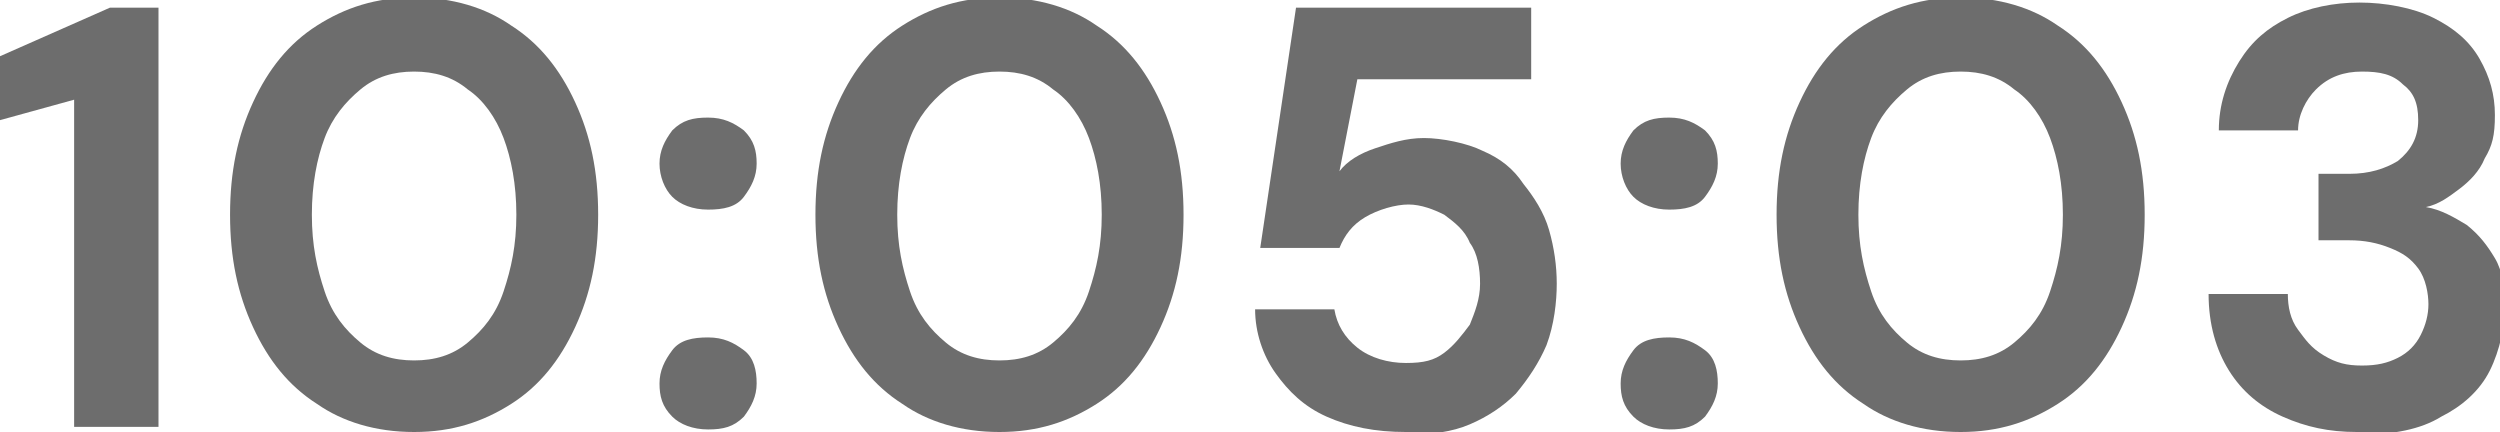
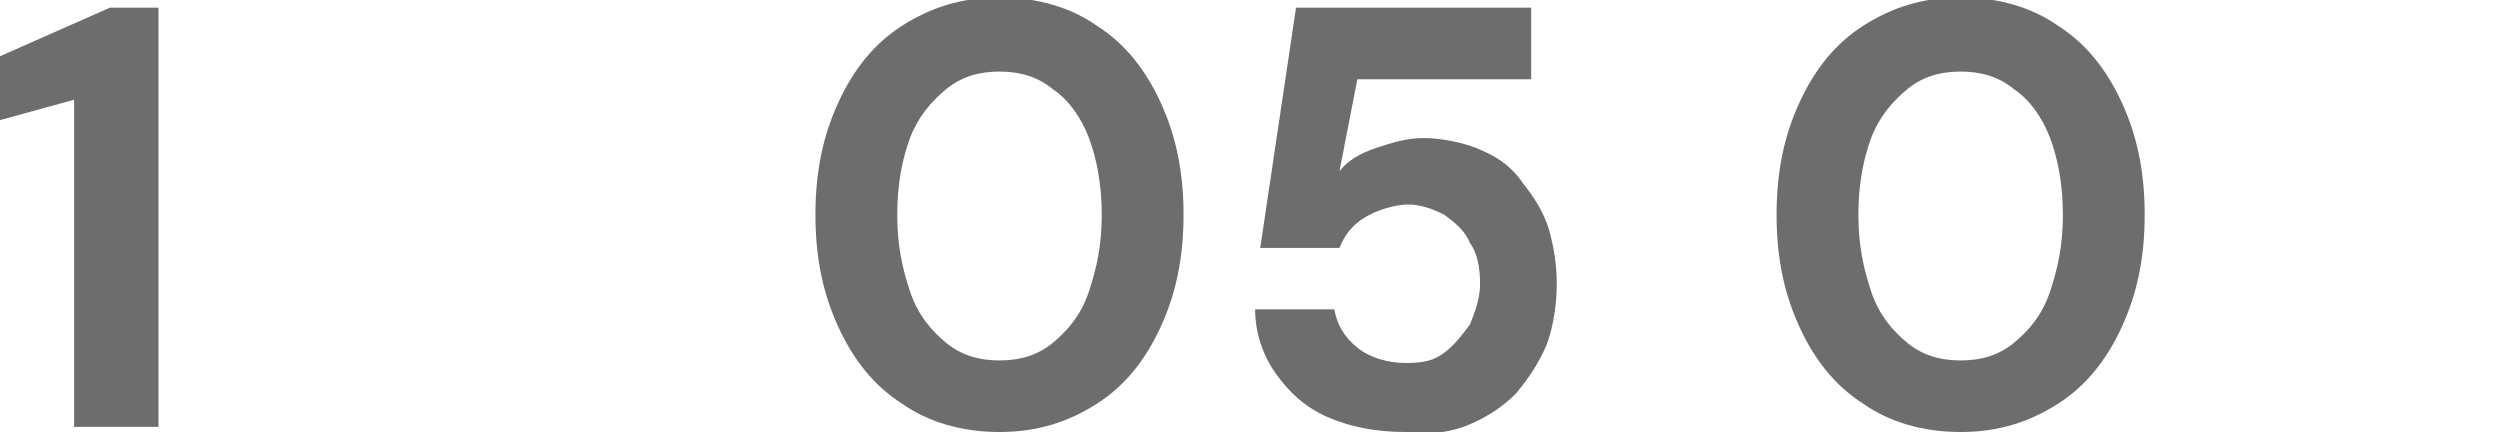
<svg xmlns="http://www.w3.org/2000/svg" id="Capa_1" viewBox="0 0 97.8 16.9">
  <defs>
    <style>      .st0 {        fill: #6d6d6d;      }    </style>
  </defs>
  <path class="st0" d="M2.9,16.6V3.9l-2.9.8v-2.5L4.3.3h1.9v16.4h-3.3Z" />
-   <path class="st0" d="M16.2,16.9c-1.5,0-2.8-.4-3.8-1.1-1.1-.7-1.9-1.7-2.5-3-.6-1.3-.9-2.7-.9-4.4s.3-3.1.9-4.4c.6-1.3,1.4-2.3,2.5-3,1.1-.7,2.3-1.1,3.8-1.1s2.8.4,3.8,1.1c1.1.7,1.9,1.7,2.5,3,.6,1.3.9,2.7.9,4.4s-.3,3.1-.9,4.4c-.6,1.3-1.4,2.3-2.5,3-1.1.7-2.3,1.1-3.8,1.1ZM16.2,14.1c.8,0,1.5-.2,2.1-.7.6-.5,1.1-1.1,1.4-2s.5-1.8.5-3-.2-2.2-.5-3c-.3-.8-.8-1.5-1.4-1.9-.6-.5-1.3-.7-2.1-.7s-1.5.2-2.1.7c-.6.5-1.1,1.1-1.4,1.9-.3.8-.5,1.8-.5,3s.2,2.1.5,3,.8,1.5,1.4,2,1.3.7,2.1.7Z" />
-   <path class="st0" d="M27.7,8.2c-.6,0-1.1-.2-1.4-.5s-.5-.8-.5-1.3.2-.9.5-1.3c.4-.4.8-.5,1.4-.5s1,.2,1.4.5c.4.4.5.8.5,1.3s-.2.9-.5,1.3-.8.5-1.4.5ZM27.7,16.8c-.6,0-1.1-.2-1.4-.5-.4-.4-.5-.8-.5-1.3s.2-.9.5-1.3.8-.5,1.4-.5,1,.2,1.4.5.5.8.5,1.3-.2.9-.5,1.3c-.4.4-.8.5-1.4.5Z" />
  <path class="st0" d="M39.1,16.9c-1.5,0-2.8-.4-3.8-1.1-1.1-.7-1.9-1.7-2.5-3-.6-1.3-.9-2.7-.9-4.4s.3-3.1.9-4.4c.6-1.3,1.4-2.3,2.5-3,1.1-.7,2.3-1.1,3.8-1.1s2.8.4,3.8,1.1c1.1.7,1.9,1.7,2.5,3,.6,1.3.9,2.7.9,4.4s-.3,3.1-.9,4.4c-.6,1.3-1.4,2.3-2.5,3-1.1.7-2.3,1.1-3.8,1.1ZM39.1,14.1c.8,0,1.5-.2,2.1-.7.6-.5,1.1-1.1,1.4-2s.5-1.8.5-3-.2-2.2-.5-3c-.3-.8-.8-1.5-1.4-1.9-.6-.5-1.3-.7-2.1-.7s-1.5.2-2.1.7c-.6.5-1.1,1.1-1.4,1.9-.3.8-.5,1.8-.5,3s.2,2.1.5,3,.8,1.5,1.4,2,1.3.7,2.1.7Z" />
  <path class="st0" d="M55,16.9c-1.2,0-2.2-.2-3.1-.6-.9-.4-1.5-1-2-1.7-.5-.7-.8-1.6-.8-2.5h3.1c.1.6.4,1.1.9,1.5.5.4,1.2.6,1.9.6s1.1-.1,1.5-.4c.4-.3.7-.7,1-1.1.2-.5.4-1,.4-1.6s-.1-1.2-.4-1.6c-.2-.5-.6-.8-1-1.1-.4-.2-.9-.4-1.4-.4s-1.2.2-1.7.5-.8.7-1,1.2h-3.1l1.4-9.4h9.2v2.8h-6.8l-.7,3.6c.3-.4.8-.7,1.4-.9.6-.2,1.2-.4,1.9-.4s1.7.2,2.3.5c.7.3,1.2.7,1.6,1.3.4.5.8,1.1,1,1.8.2.7.3,1.4.3,2.1s-.1,1.6-.4,2.4c-.3.7-.7,1.3-1.2,1.9-.5.5-1.1.9-1.8,1.2s-1.5.4-2.4.4Z" />
-   <path class="st0" d="M65.3,8.2c-.6,0-1.1-.2-1.4-.5s-.5-.8-.5-1.3.2-.9.5-1.3c.4-.4.8-.5,1.4-.5s1,.2,1.4.5c.4.4.5.8.5,1.3s-.2.9-.5,1.3-.8.5-1.4.5ZM65.3,16.8c-.6,0-1.1-.2-1.4-.5-.4-.4-.5-.8-.5-1.3s.2-.9.5-1.3.8-.5,1.4-.5,1,.2,1.4.5.5.8.5,1.3-.2.9-.5,1.3c-.4.4-.8.5-1.4.5Z" />
  <path class="st0" d="M76.7,16.9c-1.5,0-2.8-.4-3.8-1.1-1.1-.7-1.9-1.7-2.5-3-.6-1.3-.9-2.7-.9-4.4s.3-3.1.9-4.4c.6-1.3,1.4-2.3,2.5-3,1.1-.7,2.3-1.1,3.8-1.1s2.8.4,3.8,1.1c1.1.7,1.9,1.7,2.5,3,.6,1.3.9,2.7.9,4.4s-.3,3.1-.9,4.4c-.6,1.3-1.4,2.3-2.5,3-1.1.7-2.3,1.1-3.8,1.1ZM76.7,14.1c.8,0,1.5-.2,2.1-.7.6-.5,1.1-1.1,1.4-2s.5-1.8.5-3-.2-2.2-.5-3c-.3-.8-.8-1.5-1.4-1.9-.6-.5-1.3-.7-2.1-.7s-1.5.2-2.1.7c-.6.5-1.1,1.1-1.4,1.9-.3.8-.5,1.8-.5,3s.2,2.1.5,3,.8,1.5,1.4,2,1.3.7,2.1.7Z" />
-   <path class="st0" d="M92.2,16.9c-1.1,0-2-.2-2.9-.6-.9-.4-1.6-1-2.1-1.8s-.8-1.8-.8-3h3.1c0,.5.1,1,.4,1.4s.5.7,1,1,.9.4,1.5.4,1-.1,1.4-.3c.4-.2.7-.5.9-.9.2-.4.3-.8.3-1.2s-.1-1-.4-1.4-.6-.6-1.1-.8c-.5-.2-1-.3-1.6-.3h-1.2v-2.6h1.2c.8,0,1.4-.2,1.9-.5.5-.4.8-.9.8-1.6s-.2-1.1-.6-1.4c-.4-.4-.9-.5-1.6-.5s-1.3.2-1.8.7c-.4.4-.7,1-.7,1.6h-3.1c0-1,.3-1.9.8-2.7s1.1-1.3,1.9-1.7c.8-.4,1.8-.6,2.8-.6s2.1.2,2.9.6c.8.4,1.4.9,1.8,1.6.4.7.6,1.4.6,2.2s-.1,1.2-.4,1.7c-.2.5-.6.9-1,1.2-.4.3-.8.6-1.3.7.6.1,1.1.4,1.6.7.5.4.8.8,1.1,1.3.3.5.4,1.2.4,1.9s-.2,1.7-.6,2.5c-.4.8-1.1,1.4-1.9,1.8-.8.5-1.9.7-3.1.7Z" />
</svg>